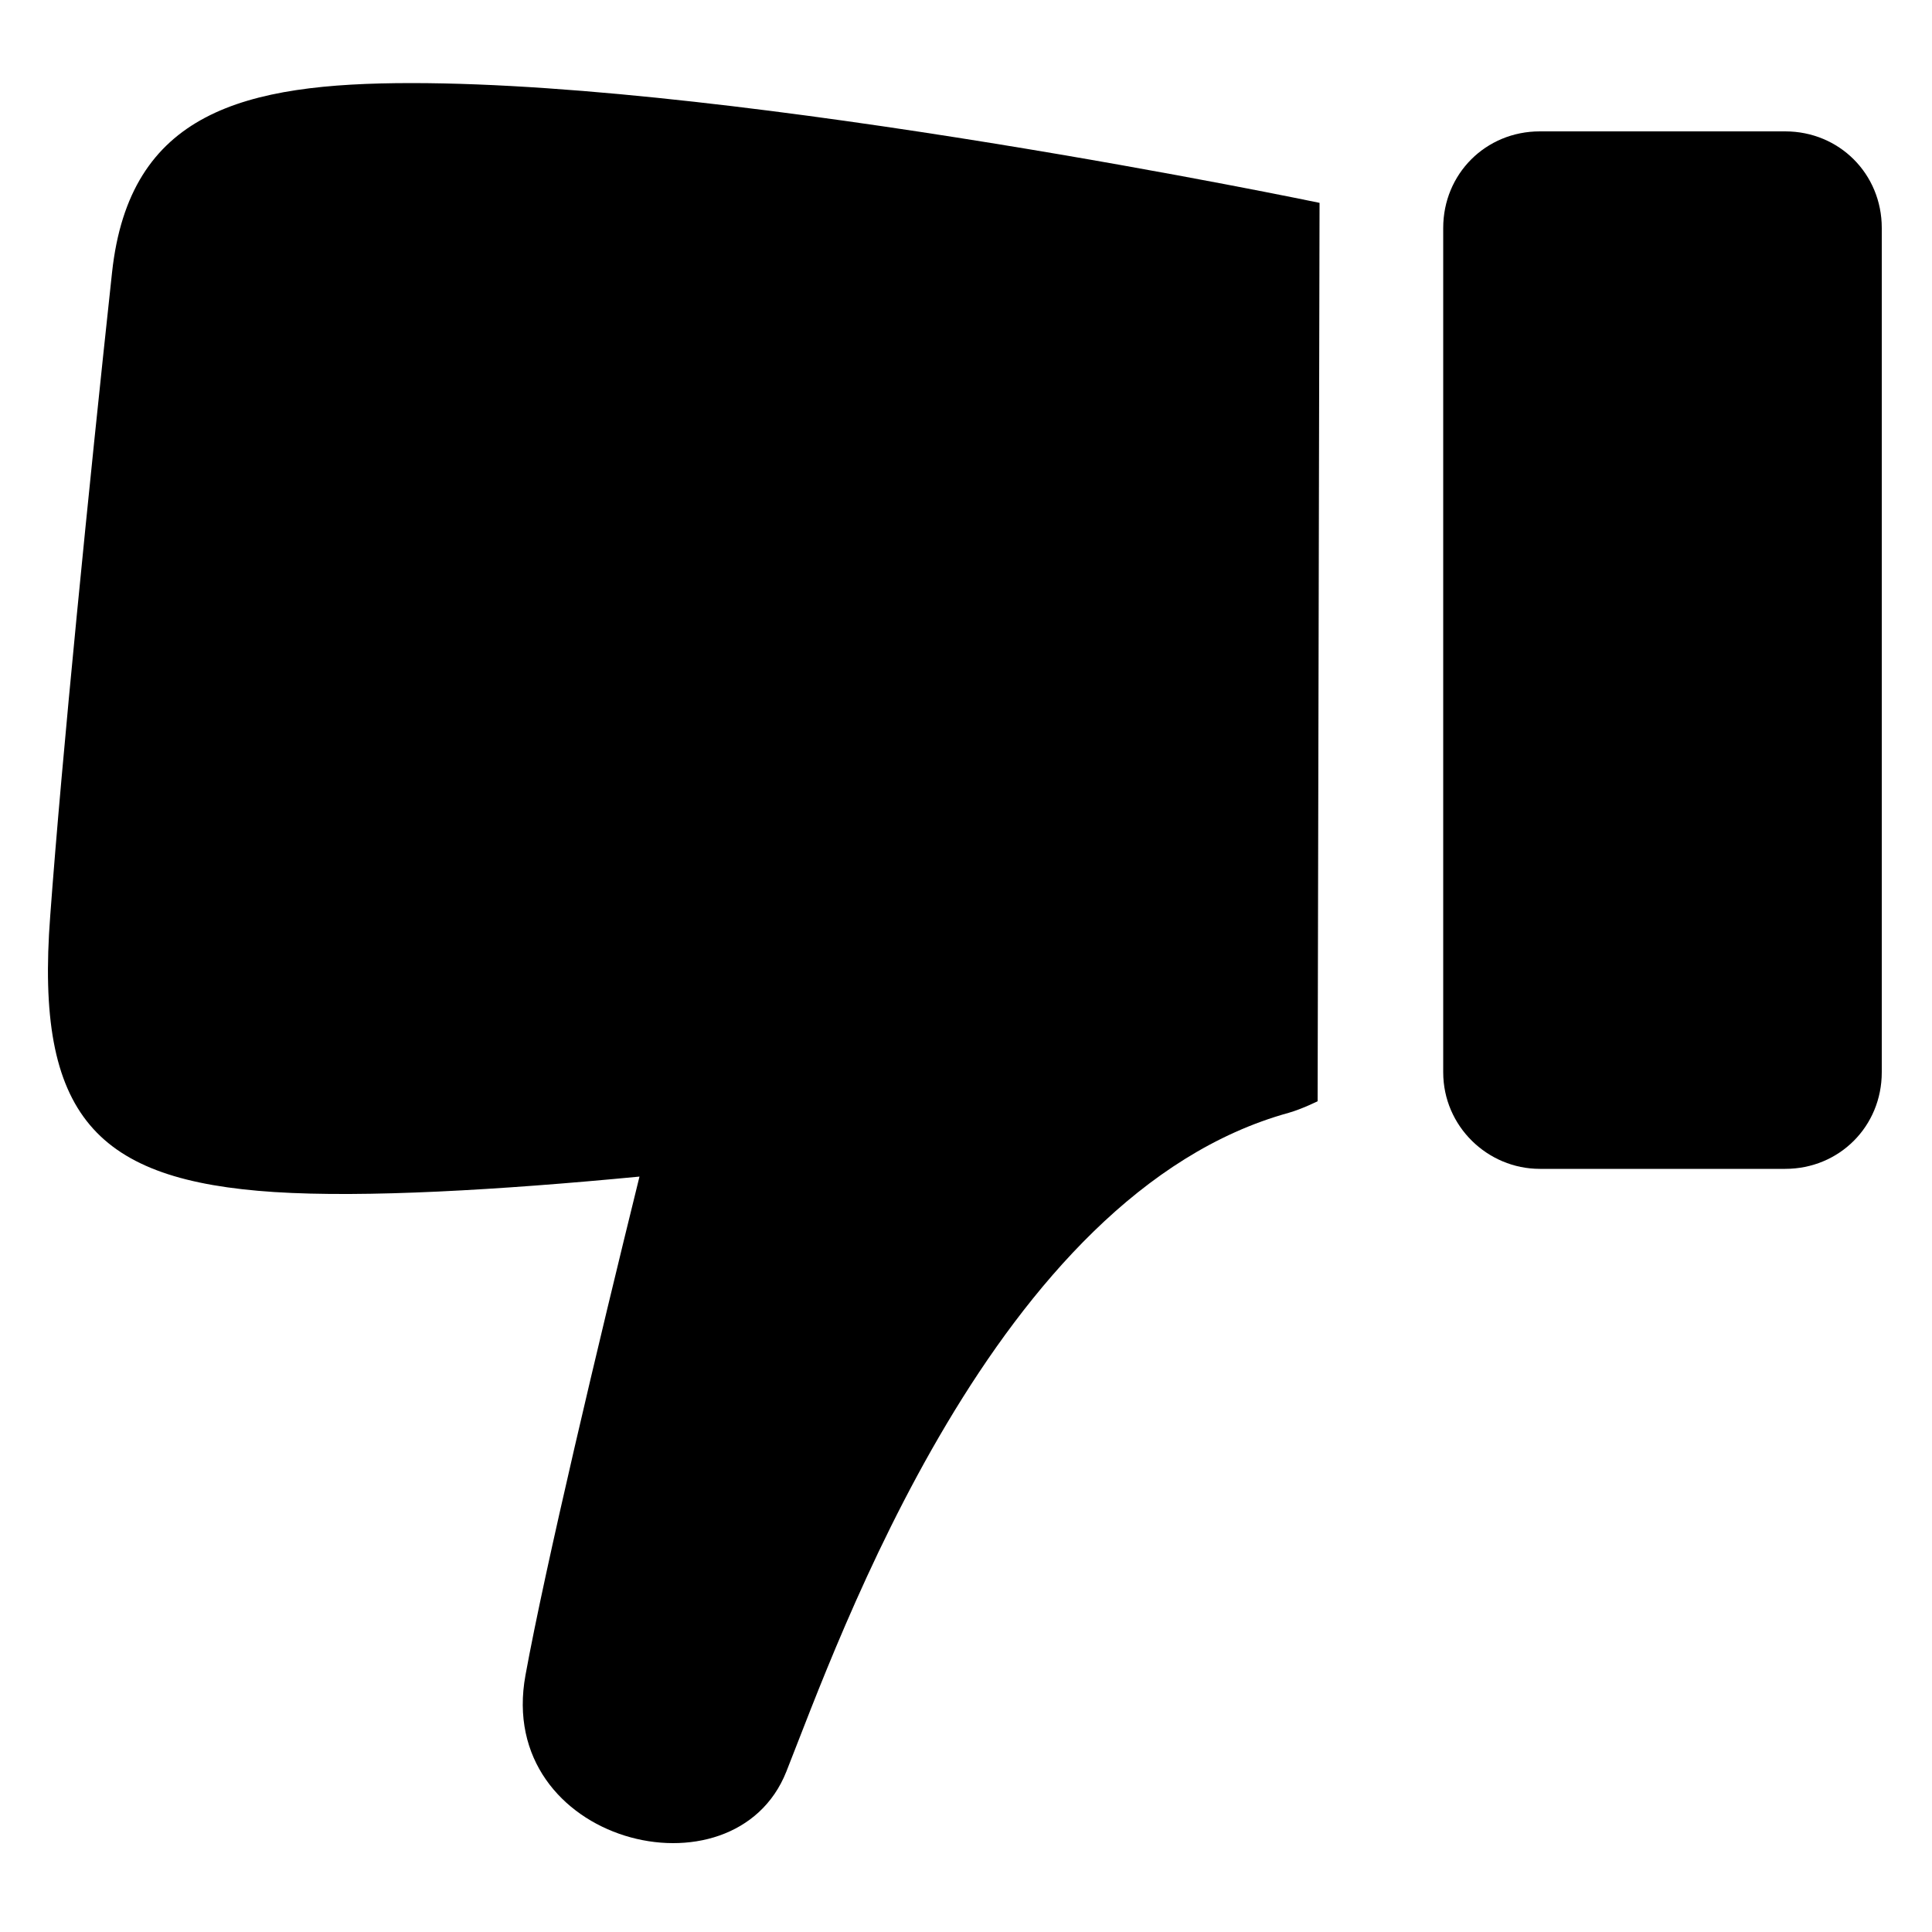
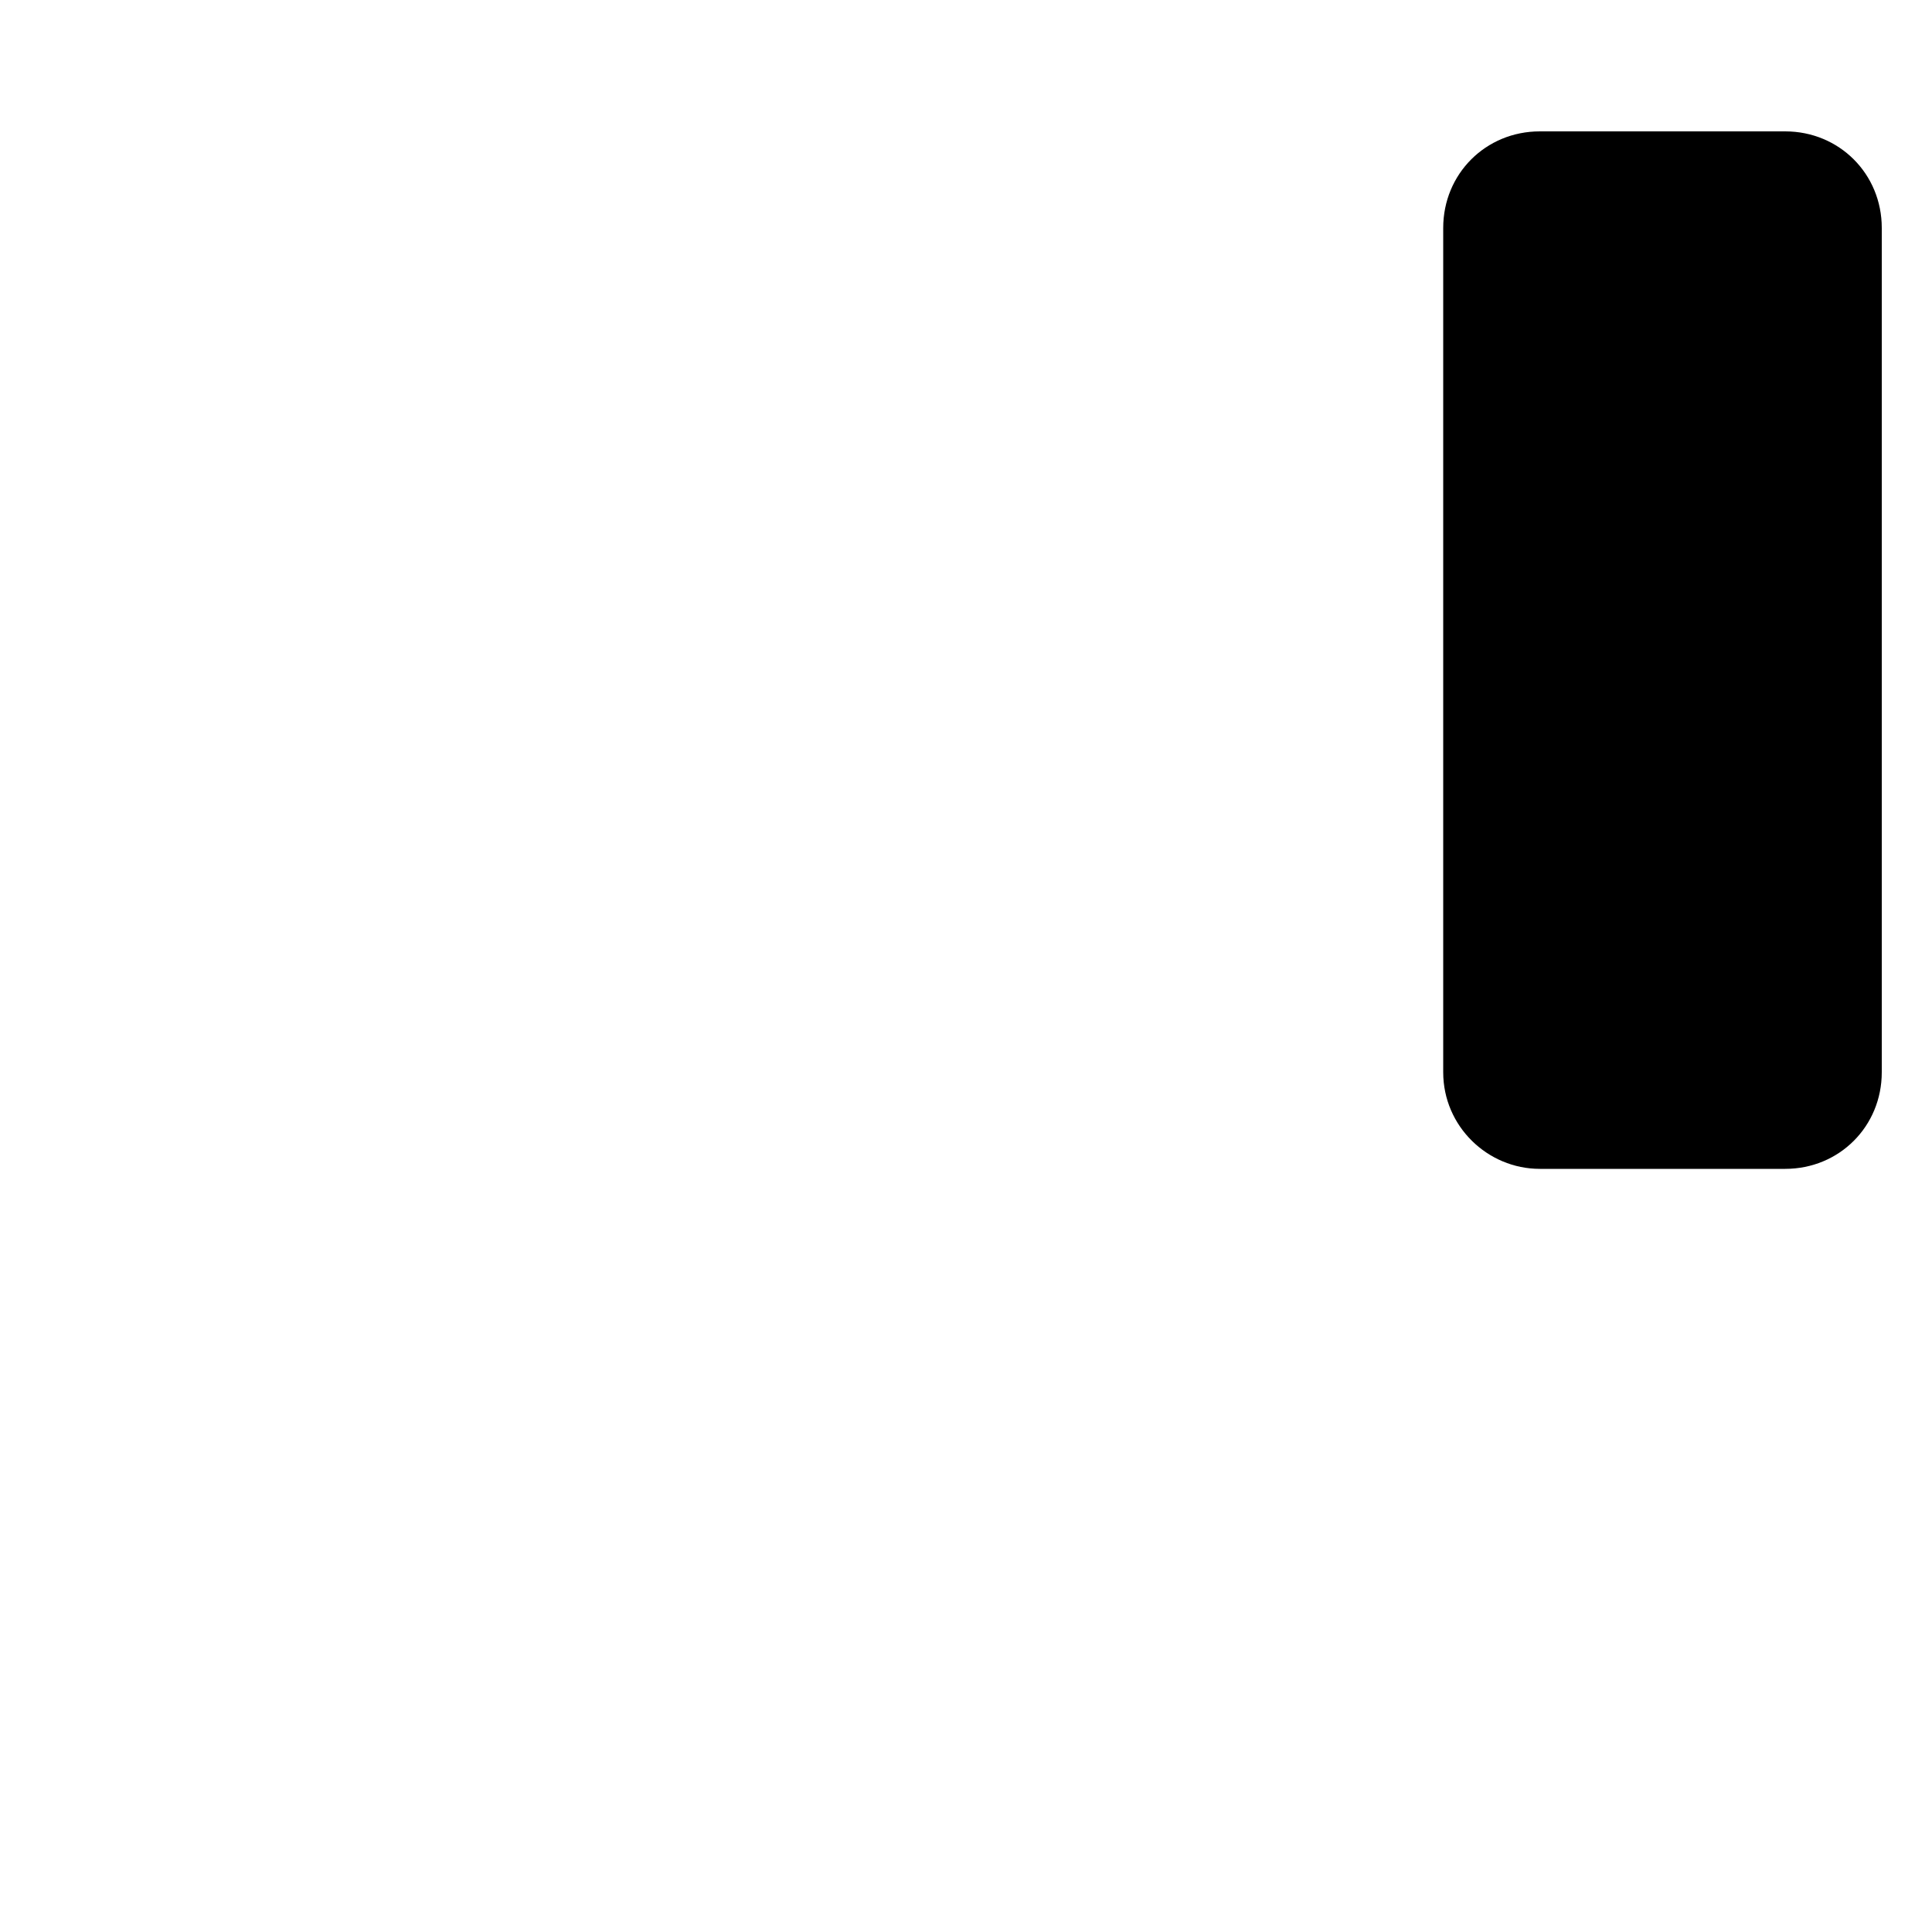
<svg xmlns="http://www.w3.org/2000/svg" width="1200pt" height="1200pt" version="1.1" viewBox="0 0 1200 1200">
-   <path d="m170.4 740.4c56.398 3.602 139.2-1.199 226.8-9.602-25.199 102-58.801 243.6-70.801 309.6-19.199 104.4 129.6 141.6 162 60 32.398-81.602 129.6-358.8 312-409.2 8.398-2.398 18-7.199 18-7.199l1.199-558s-356.4-74.398-564-74.398c-104.4 0-175.2 18-186 117.6-14.398 133.2-31.199 301.2-38.398 399.6-9.598 124.8 28.801 164.4 139.2 171.6z" />
  <path d="m956.4 726h152.4c33.602 0 60-26.398 60-60l0.004-524.4c0-33.602-26.398-60-60-60h-152.4c-33.602 0-60 26.398-60 60v524.4c0 33.602 27.602 60 60 60z" />
</svg>